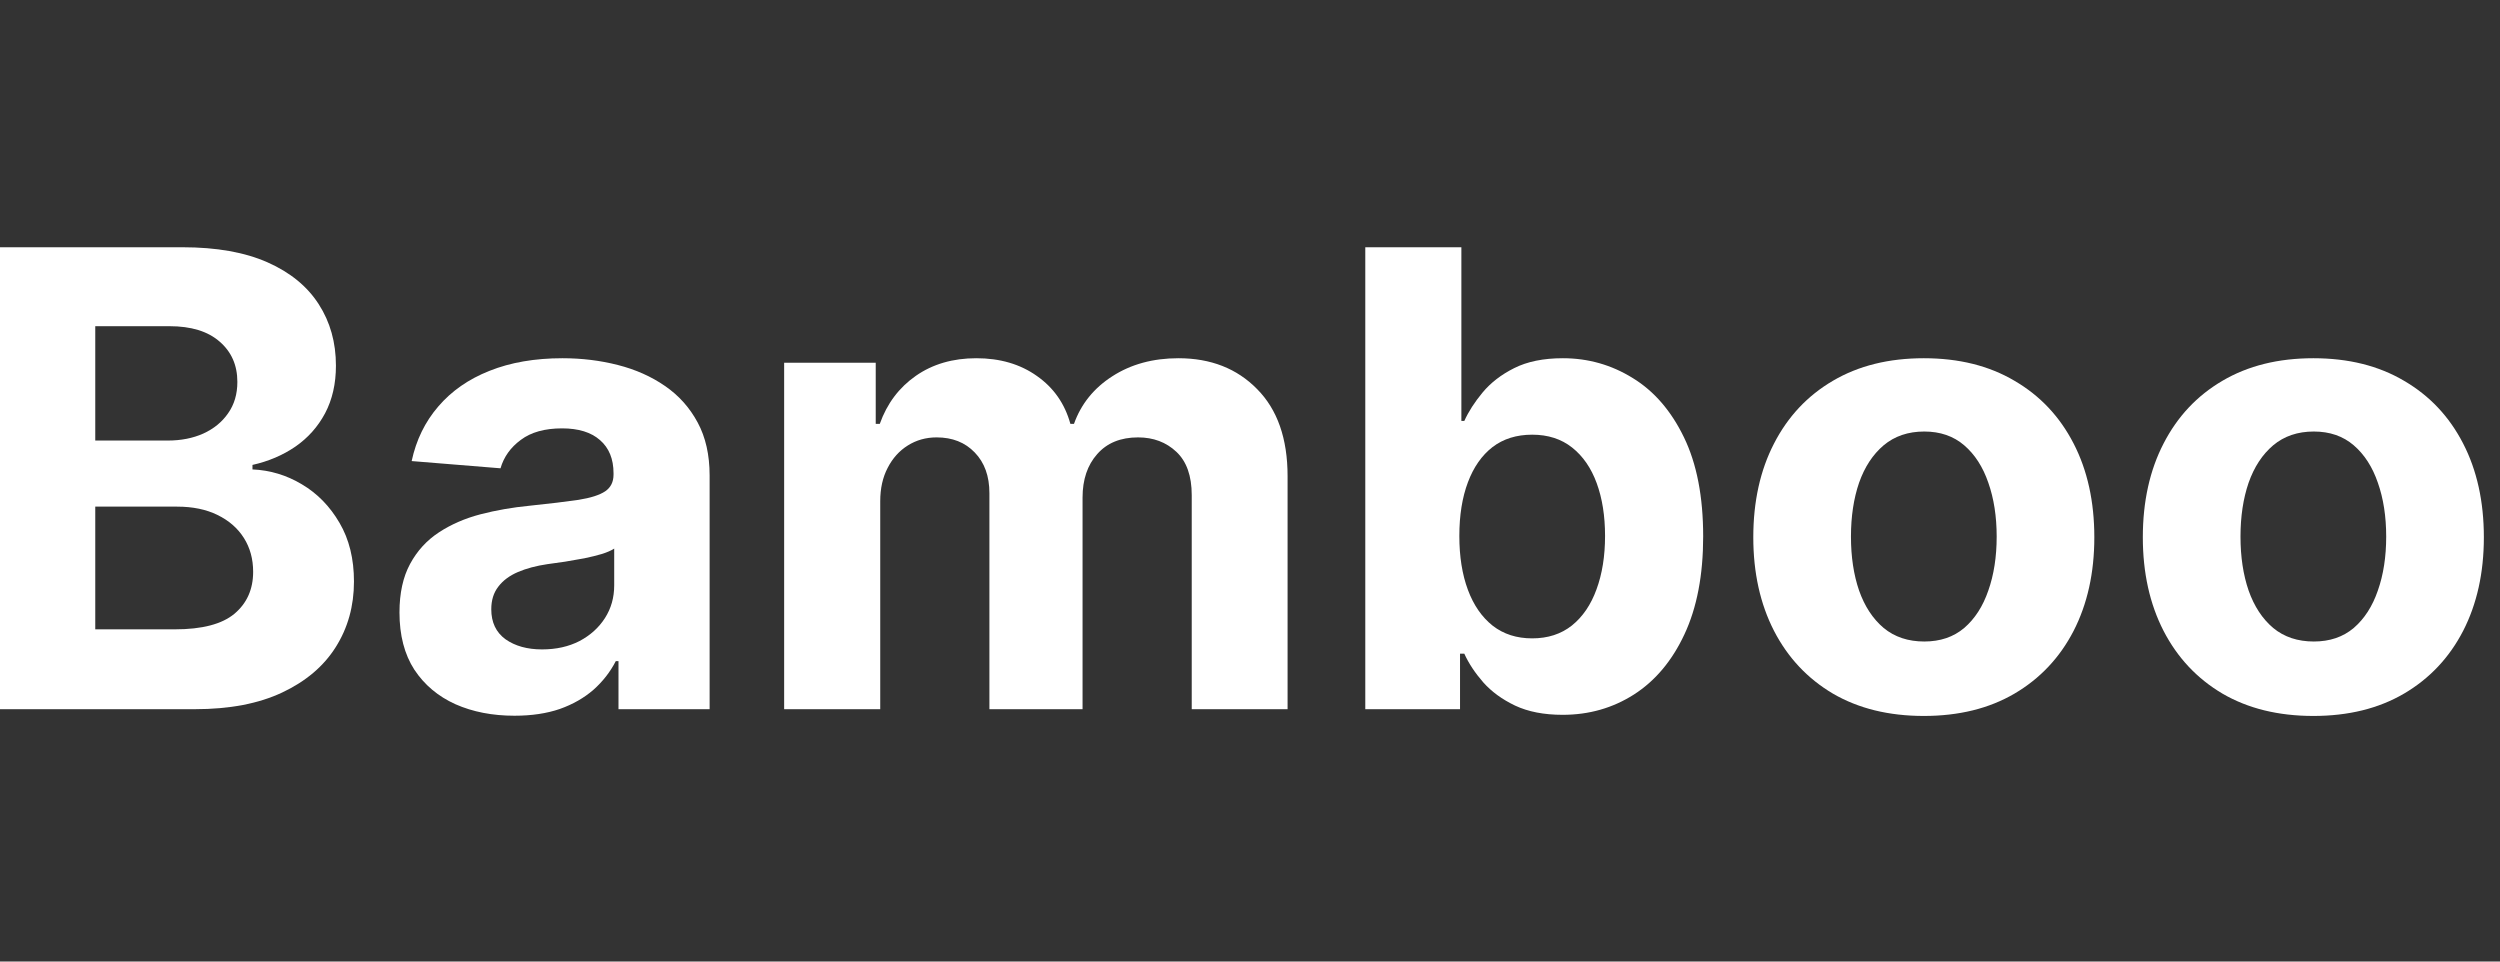
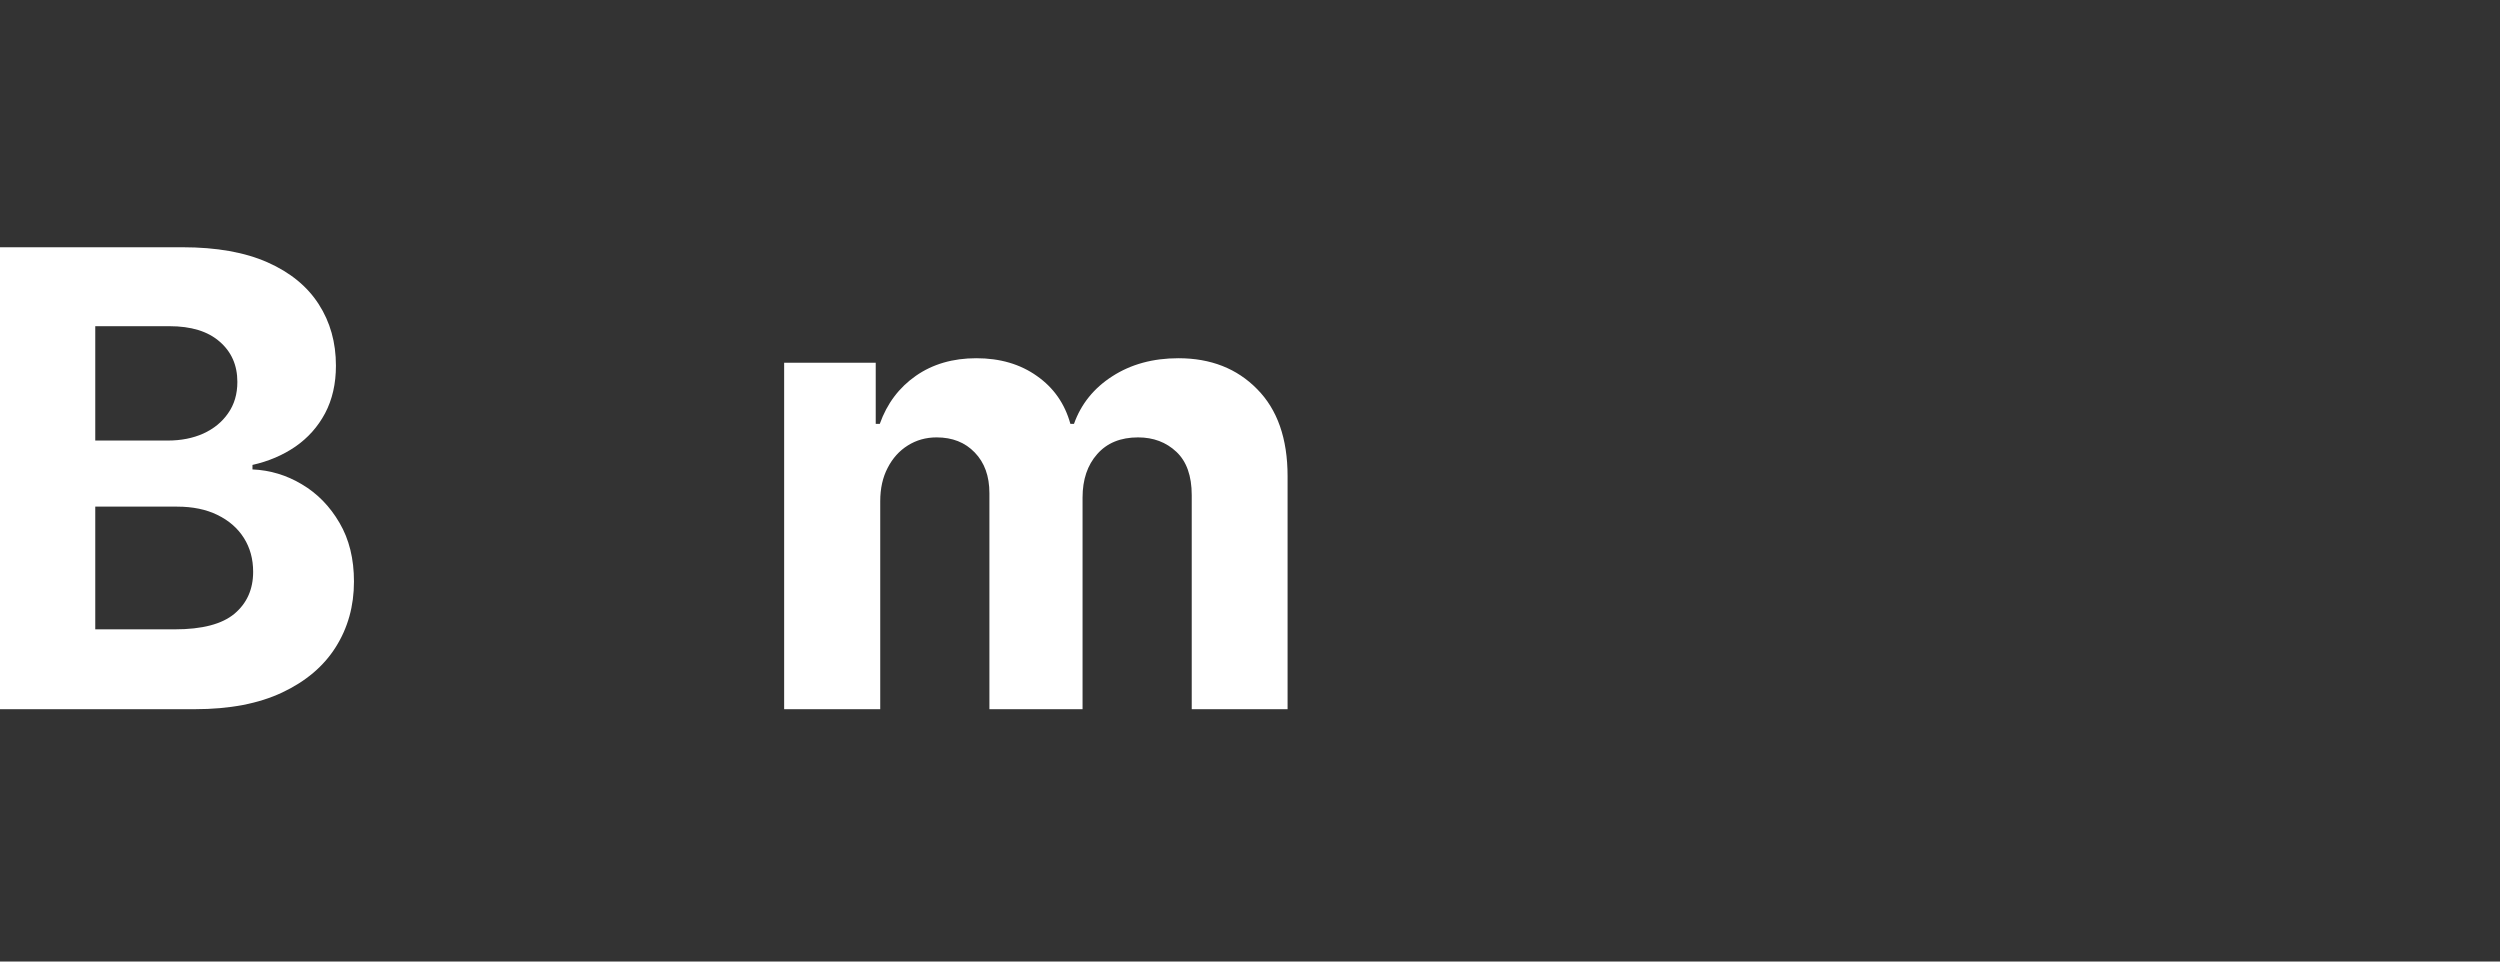
<svg xmlns="http://www.w3.org/2000/svg" width="182" height="70" viewBox="0 0 182 70" fill="none">
  <rect x="0" y="0" width="182" height="70" fill="#333333" stroke="none" />
  <g clip-path="url(#clip0_10136_13211)">
-     <path d="M168.412 52.121C165.861 52.121 163.655 51.579 161.794 50.495C159.944 49.401 158.516 47.879 157.509 45.931C156.502 43.971 155.998 41.7 155.998 39.116C155.998 36.511 156.502 34.234 157.509 32.285C158.516 30.326 159.944 28.804 161.794 27.721C163.655 26.626 165.861 26.079 168.412 26.079C170.962 26.079 173.163 26.626 175.013 27.721C176.874 28.804 178.308 30.326 179.315 32.285C180.322 34.234 180.825 36.511 180.825 39.116C180.825 41.7 180.322 43.971 179.315 45.931C178.308 47.879 176.874 49.401 175.013 50.495C173.163 51.579 170.962 52.121 168.412 52.121ZM168.445 46.702C169.605 46.702 170.574 46.374 171.351 45.717C172.128 45.049 172.714 44.141 173.108 42.991C173.513 41.842 173.715 40.534 173.715 39.067C173.715 37.6 173.513 36.292 173.108 35.143C172.714 33.993 172.128 33.085 171.351 32.417C170.574 31.749 169.605 31.415 168.445 31.415C167.273 31.415 166.288 31.749 165.489 32.417C164.701 33.085 164.104 33.993 163.699 35.143C163.305 36.292 163.108 37.6 163.108 39.067C163.108 40.534 163.305 41.842 163.699 42.991C164.104 44.141 164.701 45.049 165.489 45.717C166.288 46.374 167.273 46.702 168.445 46.702Z" fill="white" />
-     <path d="M140.054 52.121C137.503 52.121 135.297 51.579 133.436 50.495C131.586 49.401 130.158 47.879 129.151 45.931C128.144 43.971 127.64 41.7 127.64 39.116C127.64 36.511 128.144 34.234 129.151 32.285C130.158 30.326 131.586 28.804 133.436 27.721C135.297 26.626 137.503 26.079 140.054 26.079C142.604 26.079 144.805 26.626 146.655 27.721C148.516 28.804 149.95 30.326 150.957 32.285C151.964 34.234 152.467 36.511 152.467 39.116C152.467 41.7 151.964 43.971 150.957 45.931C149.95 47.879 148.516 49.401 146.655 50.495C144.805 51.579 142.604 52.121 140.054 52.121ZM140.087 46.702C141.247 46.702 142.216 46.374 142.993 45.717C143.77 45.049 144.356 44.141 144.75 42.991C145.155 41.842 145.358 40.534 145.358 39.067C145.358 37.6 145.155 36.292 144.75 35.143C144.356 33.993 143.77 33.085 142.993 32.417C142.216 31.749 141.247 31.415 140.087 31.415C138.915 31.415 137.93 31.749 137.131 32.417C136.343 33.085 135.746 33.993 135.341 35.143C134.947 36.292 134.75 37.6 134.75 39.067C134.75 40.534 134.947 41.842 135.341 42.991C135.746 44.141 136.343 45.049 137.131 45.717C137.93 46.374 138.915 46.702 140.087 46.702Z" fill="white" />
-     <path d="M99.393 51.629V18H106.388V30.644H106.602C106.908 29.965 107.351 29.275 107.932 28.575C108.523 27.863 109.289 27.272 110.23 26.801C111.183 26.32 112.365 26.079 113.777 26.079C115.616 26.079 117.313 26.56 118.867 27.524C120.422 28.476 121.664 29.916 122.595 31.842C123.525 33.758 123.991 36.161 123.991 39.051C123.991 41.864 123.536 44.239 122.628 46.177C121.73 48.104 120.504 49.565 118.95 50.561C117.406 51.547 115.676 52.039 113.761 52.039C112.403 52.039 111.248 51.815 110.296 51.366C109.355 50.917 108.583 50.353 107.981 49.675C107.379 48.985 106.919 48.29 106.602 47.589H106.29V51.629H99.393ZM106.24 39.018C106.24 40.518 106.448 41.826 106.864 42.942C107.28 44.059 107.882 44.929 108.67 45.553C109.459 46.166 110.417 46.473 111.544 46.473C112.682 46.473 113.646 46.161 114.434 45.537C115.222 44.902 115.819 44.026 116.224 42.91C116.64 41.782 116.848 40.485 116.848 39.018C116.848 37.562 116.645 36.281 116.24 35.175C115.835 34.07 115.239 33.205 114.45 32.581C113.662 31.957 112.693 31.645 111.544 31.645C110.406 31.645 109.442 31.946 108.654 32.548C107.877 33.15 107.28 34.004 106.864 35.11C106.448 36.215 106.24 37.518 106.24 39.018Z" fill="white" />
    <path d="M57.086 51.629V26.407H63.753V30.857H64.049C64.574 29.379 65.45 28.213 66.676 27.359C67.902 26.506 69.369 26.079 71.076 26.079C72.806 26.079 74.278 26.511 75.493 27.376C76.709 28.23 77.519 29.39 77.924 30.857H78.186C78.701 29.412 79.631 28.257 80.978 27.392C82.335 26.517 83.939 26.079 85.789 26.079C88.142 26.079 90.053 26.828 91.52 28.328C92.997 29.817 93.736 31.93 93.736 34.666V51.629H86.758V36.046C86.758 34.645 86.386 33.594 85.641 32.893C84.897 32.192 83.966 31.842 82.85 31.842C81.58 31.842 80.589 32.247 79.878 33.057C79.166 33.856 78.81 34.913 78.81 36.226V51.629H72.029V35.898C72.029 34.661 71.673 33.676 70.962 32.942C70.261 32.209 69.336 31.842 68.186 31.842C67.409 31.842 66.709 32.039 66.085 32.433C65.472 32.816 64.984 33.358 64.623 34.059C64.262 34.748 64.081 35.559 64.081 36.489V51.629H57.086Z" fill="white" />
-     <path d="M37.456 52.105C35.847 52.105 34.413 51.825 33.154 51.267C31.895 50.698 30.899 49.861 30.166 48.755C29.443 47.638 29.082 46.248 29.082 44.584C29.082 43.183 29.339 42.006 29.854 41.054C30.368 40.102 31.069 39.335 31.956 38.755C32.842 38.175 33.849 37.737 34.977 37.441C36.115 37.146 37.309 36.938 38.556 36.817C40.023 36.664 41.206 36.522 42.103 36.391C43.001 36.248 43.652 36.04 44.057 35.767C44.462 35.493 44.665 35.088 44.665 34.551V34.453C44.665 33.413 44.336 32.608 43.68 32.039C43.034 31.47 42.114 31.185 40.921 31.185C39.662 31.185 38.66 31.464 37.916 32.023C37.172 32.57 36.679 33.26 36.438 34.092L29.969 33.566C30.297 32.034 30.943 30.709 31.906 29.593C32.87 28.465 34.112 27.6 35.634 26.998C37.166 26.385 38.94 26.079 40.954 26.079C42.355 26.079 43.696 26.243 44.977 26.571C46.269 26.9 47.413 27.409 48.409 28.098C49.416 28.788 50.209 29.675 50.79 30.758C51.37 31.831 51.66 33.117 51.66 34.617V51.629H45.026V48.131H44.829C44.424 48.919 43.882 49.614 43.203 50.216C42.525 50.807 41.709 51.273 40.757 51.612C39.804 51.94 38.704 52.105 37.456 52.105ZM39.46 47.277C40.489 47.277 41.397 47.075 42.185 46.67C42.974 46.254 43.592 45.695 44.041 44.995C44.49 44.294 44.714 43.501 44.714 42.614V39.937C44.495 40.08 44.194 40.211 43.811 40.331C43.439 40.441 43.017 40.545 42.547 40.643C42.076 40.731 41.605 40.813 41.135 40.89C40.664 40.955 40.237 41.016 39.854 41.07C39.033 41.191 38.316 41.382 37.703 41.645C37.09 41.908 36.613 42.264 36.274 42.712C35.935 43.15 35.765 43.697 35.765 44.354C35.765 45.307 36.11 46.035 36.8 46.538C37.5 47.031 38.387 47.277 39.46 47.277Z" fill="white" />
    <path d="M-0.175 51.629V18H13.29C15.764 18 17.827 18.367 19.48 19.1C21.133 19.834 22.376 20.852 23.208 22.154C24.04 23.446 24.456 24.935 24.456 26.621C24.456 27.934 24.193 29.089 23.667 30.085C23.142 31.07 22.419 31.881 21.5 32.516C20.591 33.139 19.551 33.583 18.38 33.846V34.174C19.661 34.229 20.86 34.59 21.976 35.258C23.104 35.925 24.018 36.861 24.718 38.066C25.419 39.259 25.769 40.682 25.769 42.335C25.769 44.119 25.326 45.712 24.439 47.113C23.563 48.503 22.266 49.603 20.547 50.413C18.829 51.224 16.711 51.629 14.193 51.629H-0.175ZM6.935 45.816H12.732C14.713 45.816 16.158 45.438 17.066 44.683C17.975 43.917 18.429 42.898 18.429 41.629C18.429 40.698 18.205 39.877 17.756 39.166C17.307 38.454 16.667 37.896 15.835 37.491C15.014 37.086 14.034 36.883 12.896 36.883H6.935V45.816ZM6.935 32.072H12.206C13.18 32.072 14.045 31.902 14.8 31.563C15.567 31.213 16.169 30.72 16.607 30.085C17.055 29.45 17.28 28.69 17.28 27.803C17.28 26.588 16.848 25.608 15.983 24.864C15.129 24.119 13.914 23.747 12.337 23.747H6.935V32.072Z" fill="white" />
  </g>
  <defs>
    <clipPath id="clip0_10136_13211">
      <rect width="181.3" height="70" fill="white" />
    </clipPath>
  </defs>
</svg>